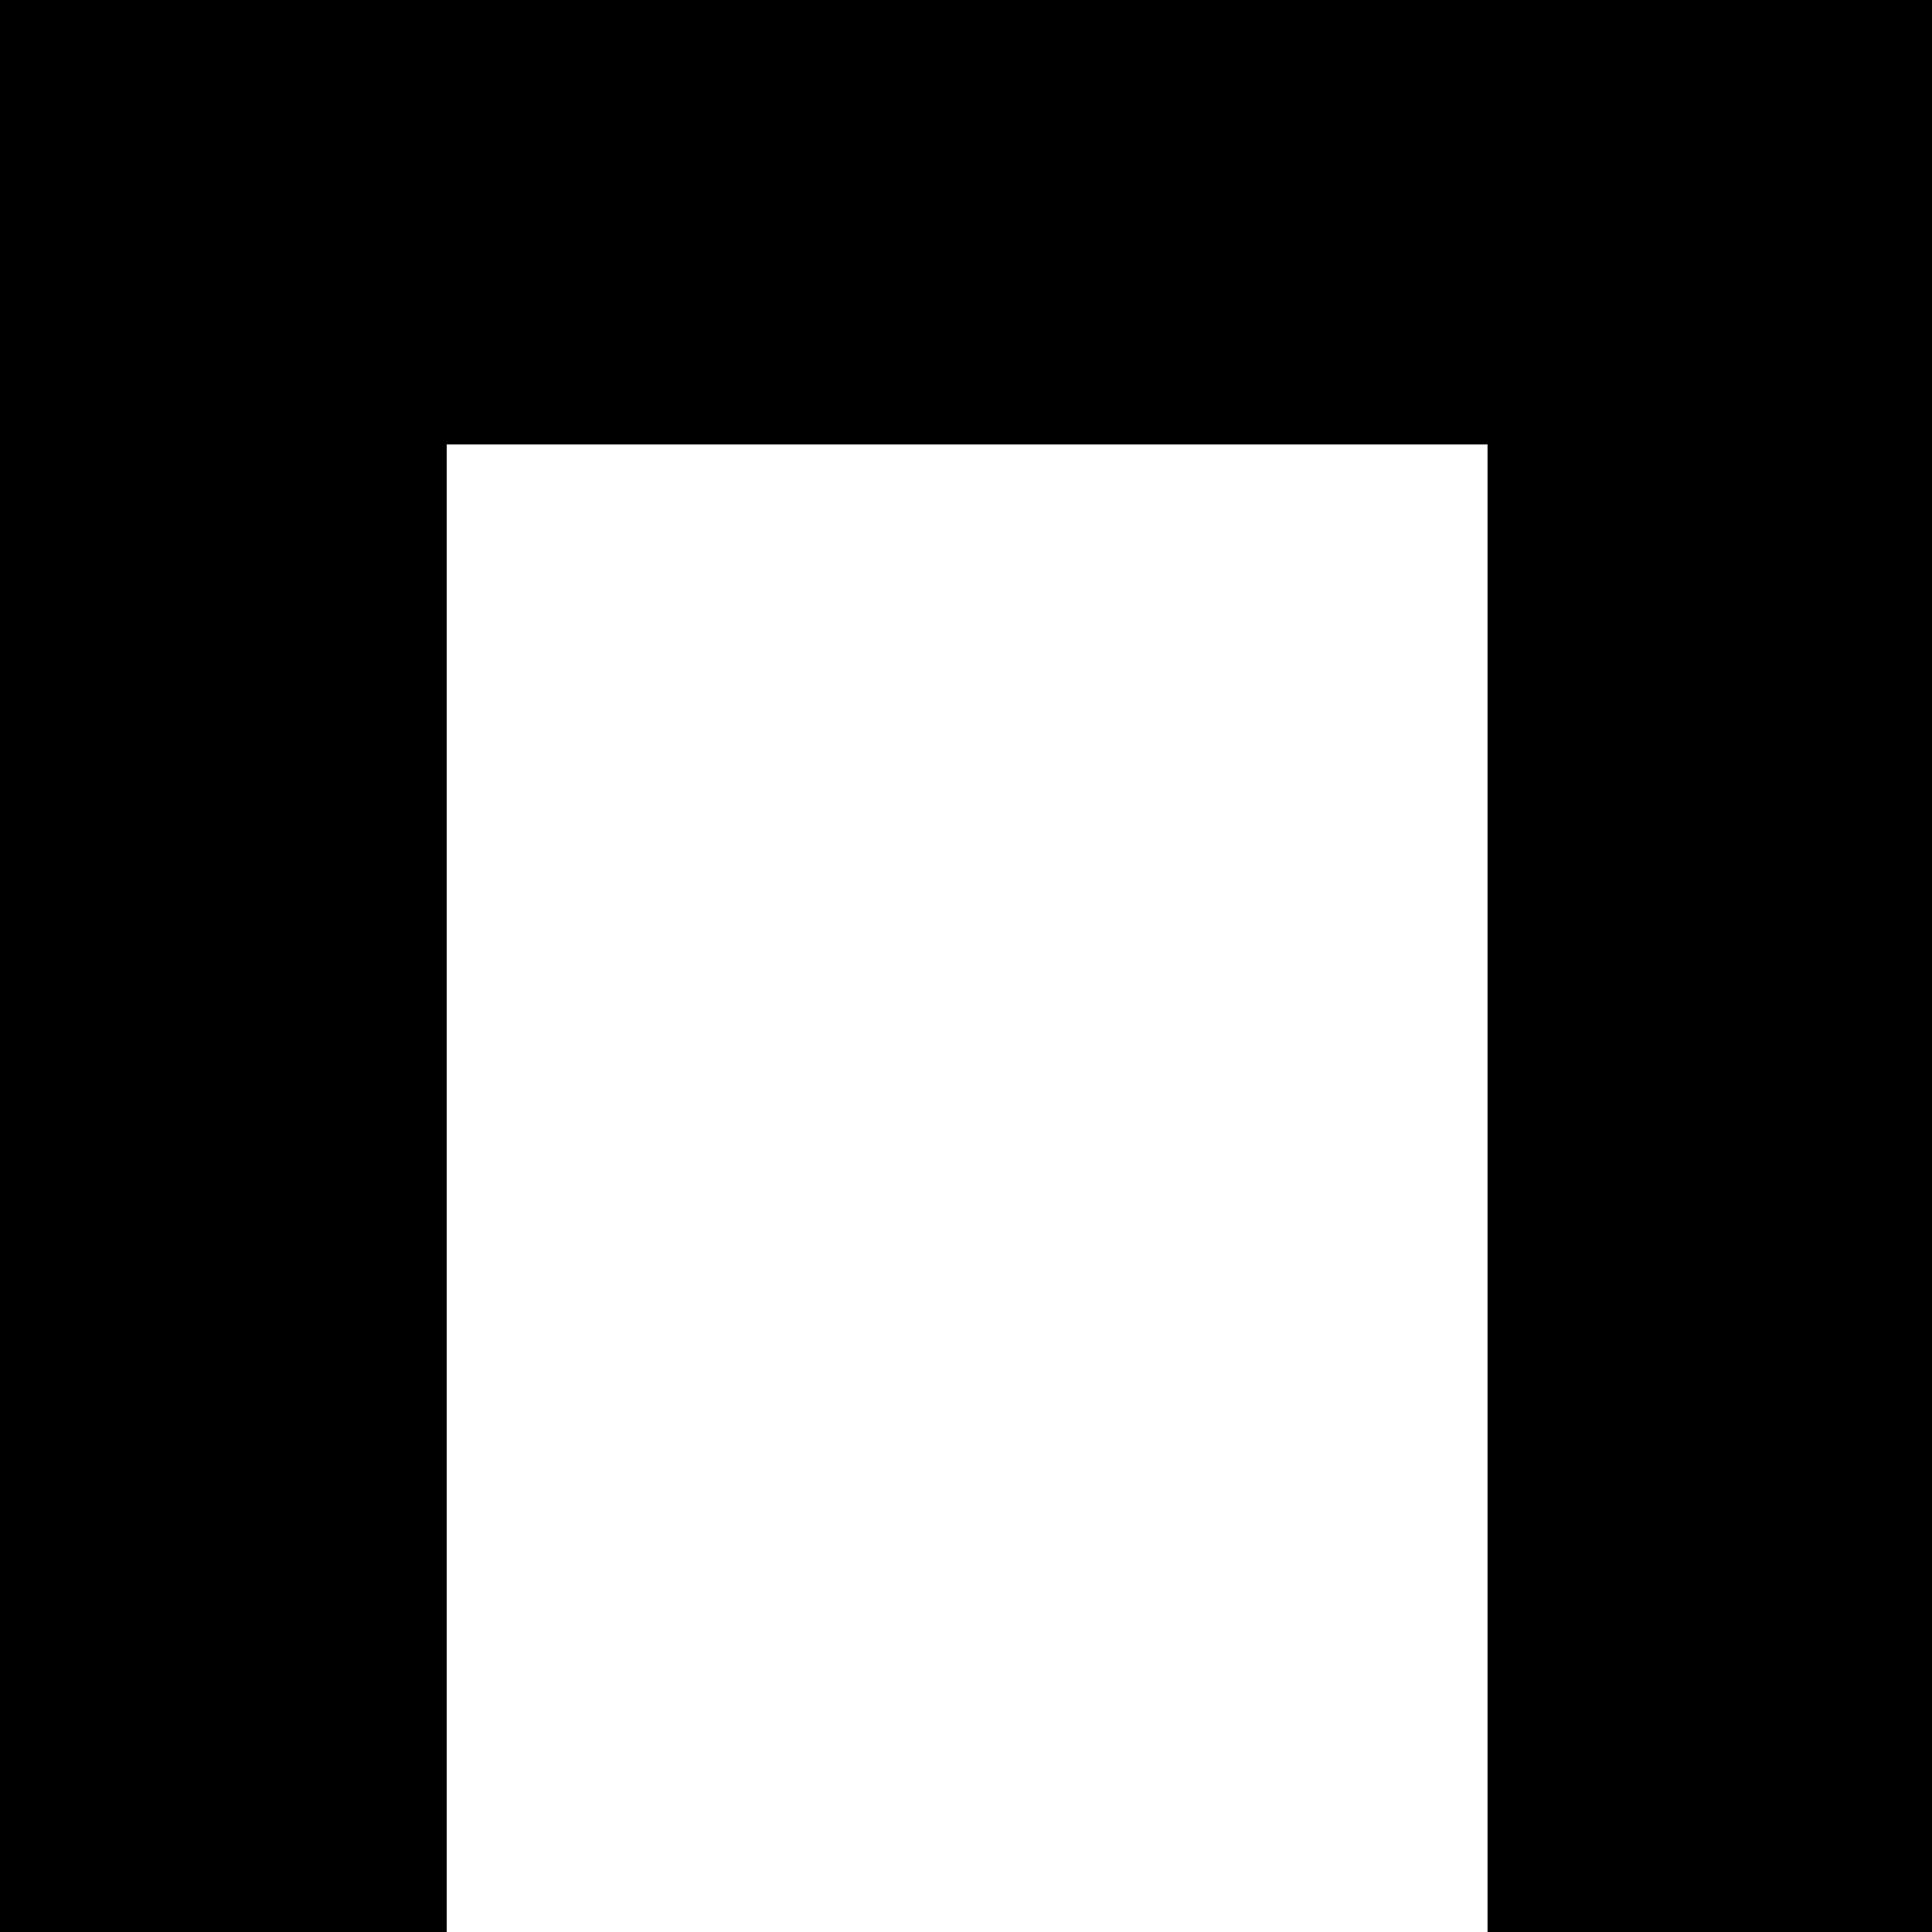
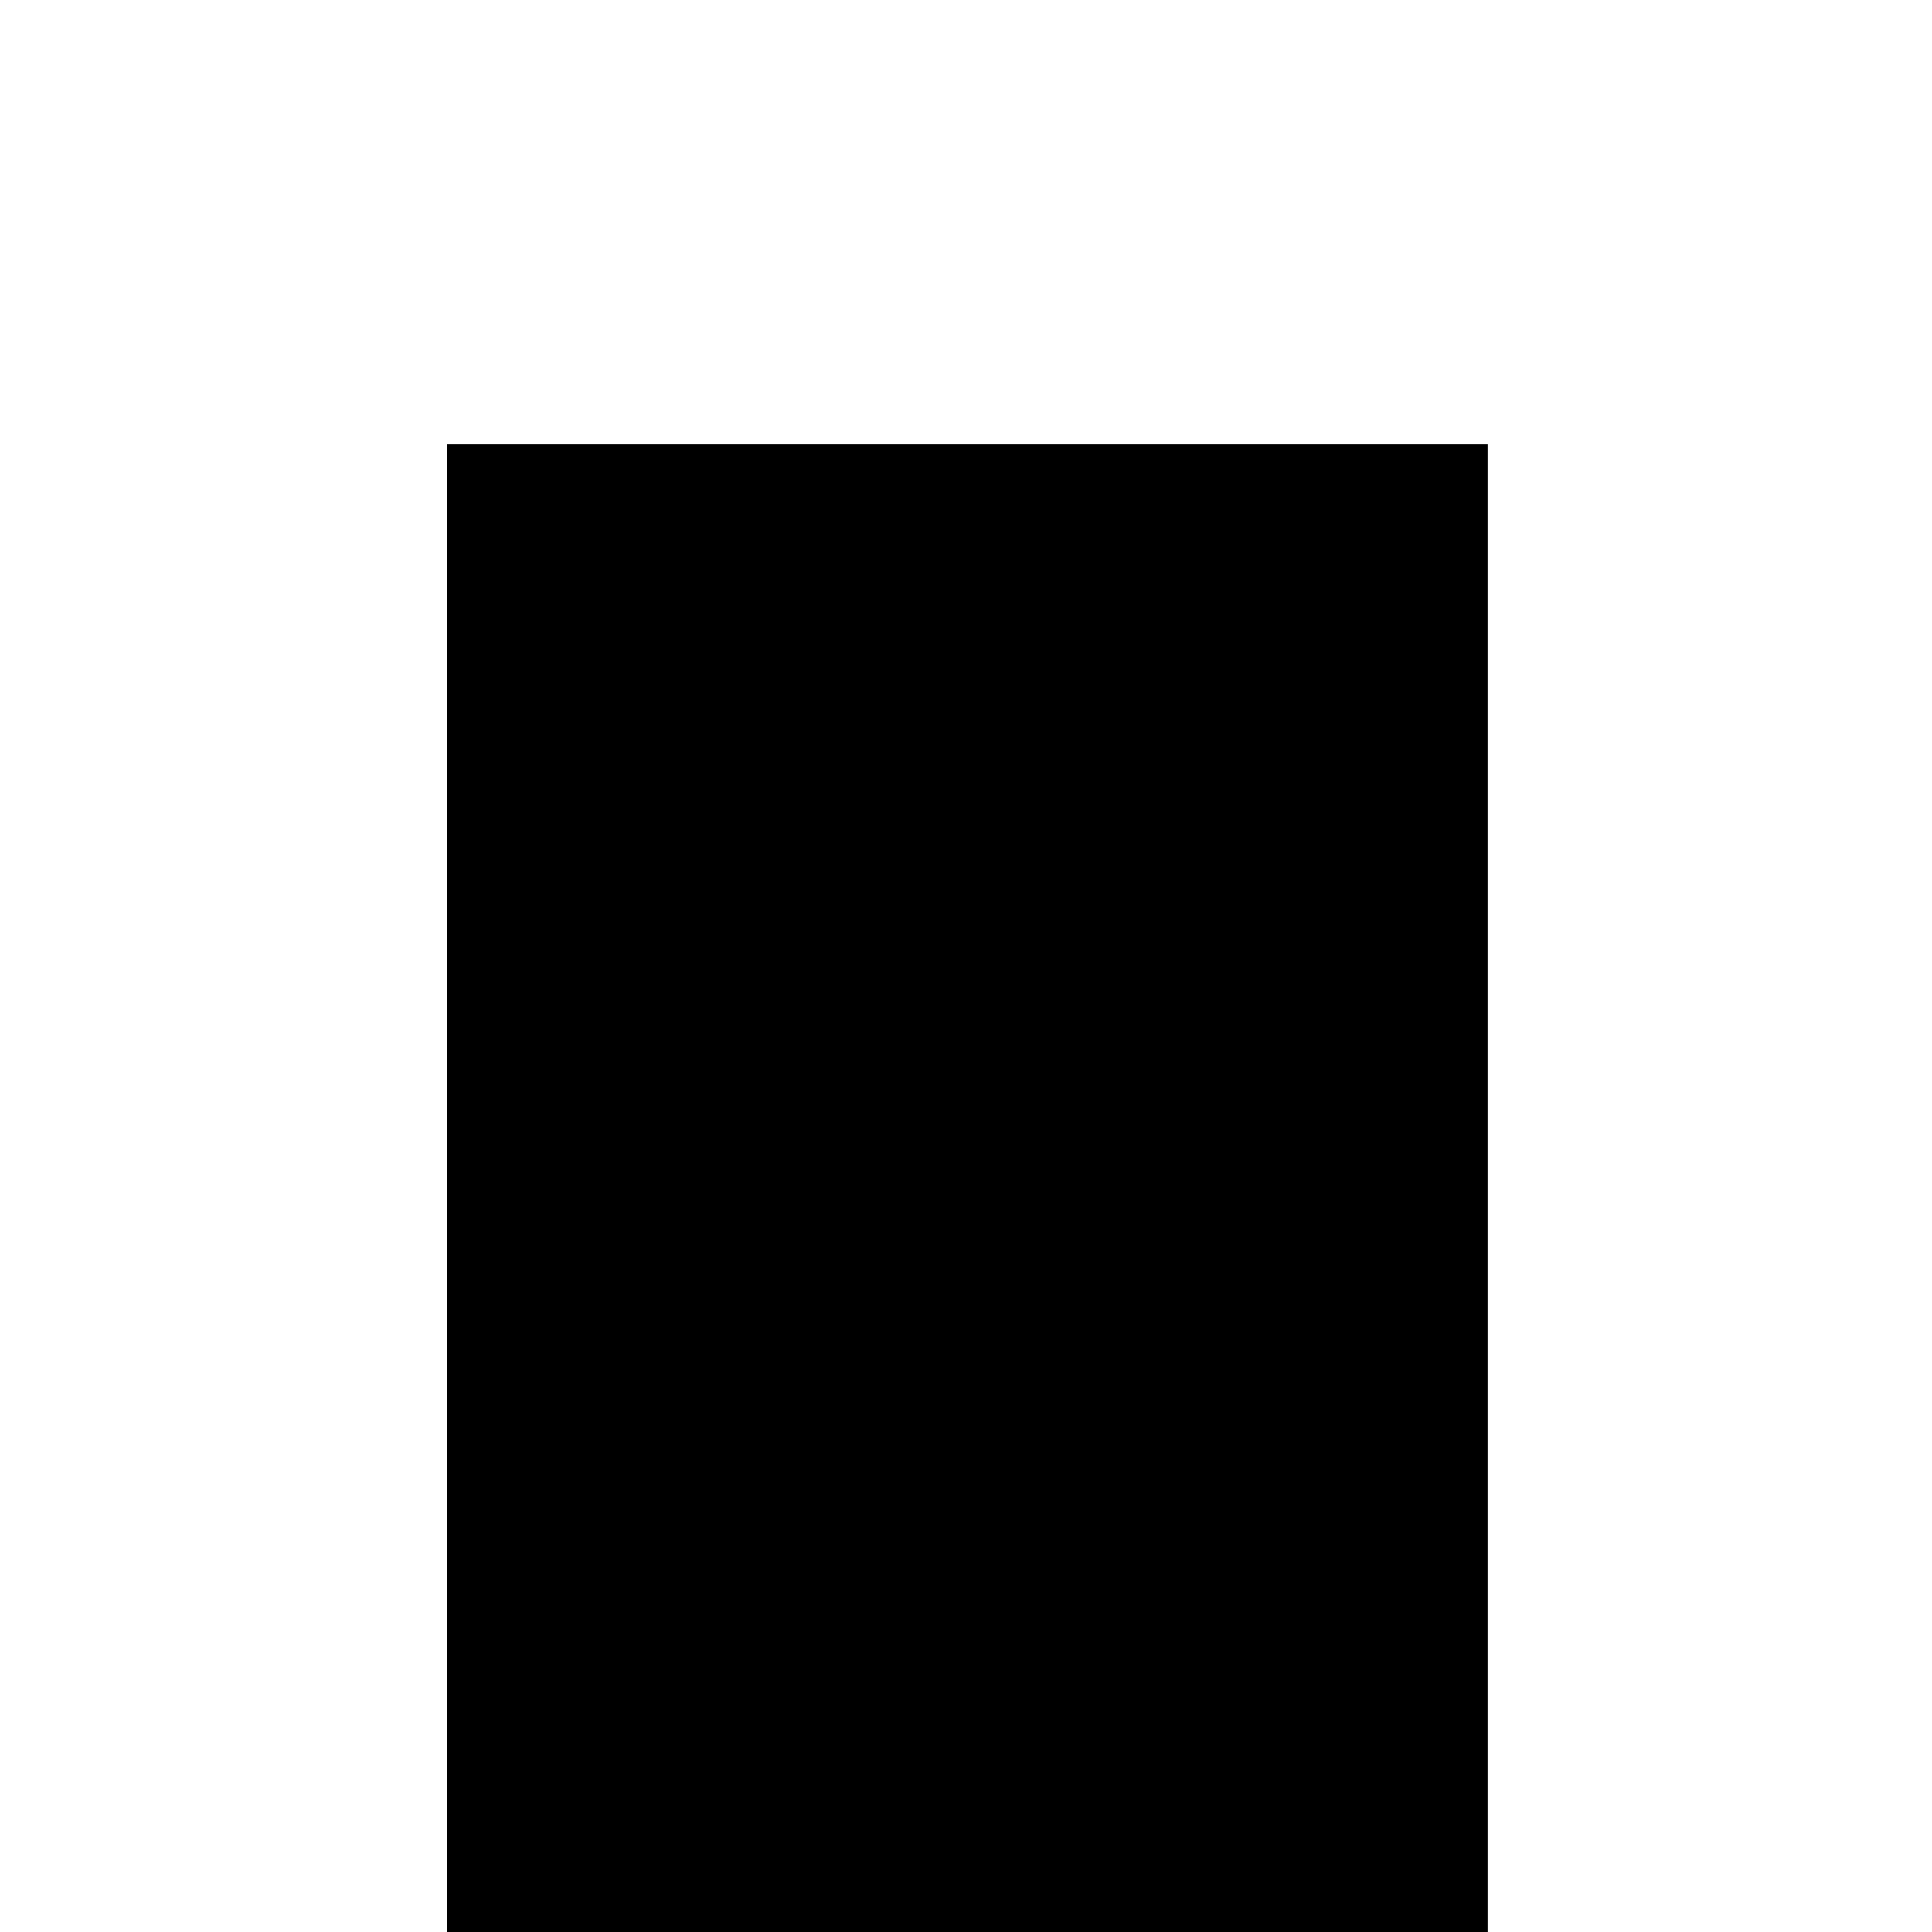
<svg xmlns="http://www.w3.org/2000/svg" width="60" height="60" viewBox="0 0 60 60" fill="none">
-   <path d="M60 60H46.197V13.803H13.874V60H0V0H60V60Z" fill="black" />
+   <path d="M60 60H46.197V13.803H13.874V60H0H60V60Z" fill="black" />
</svg>